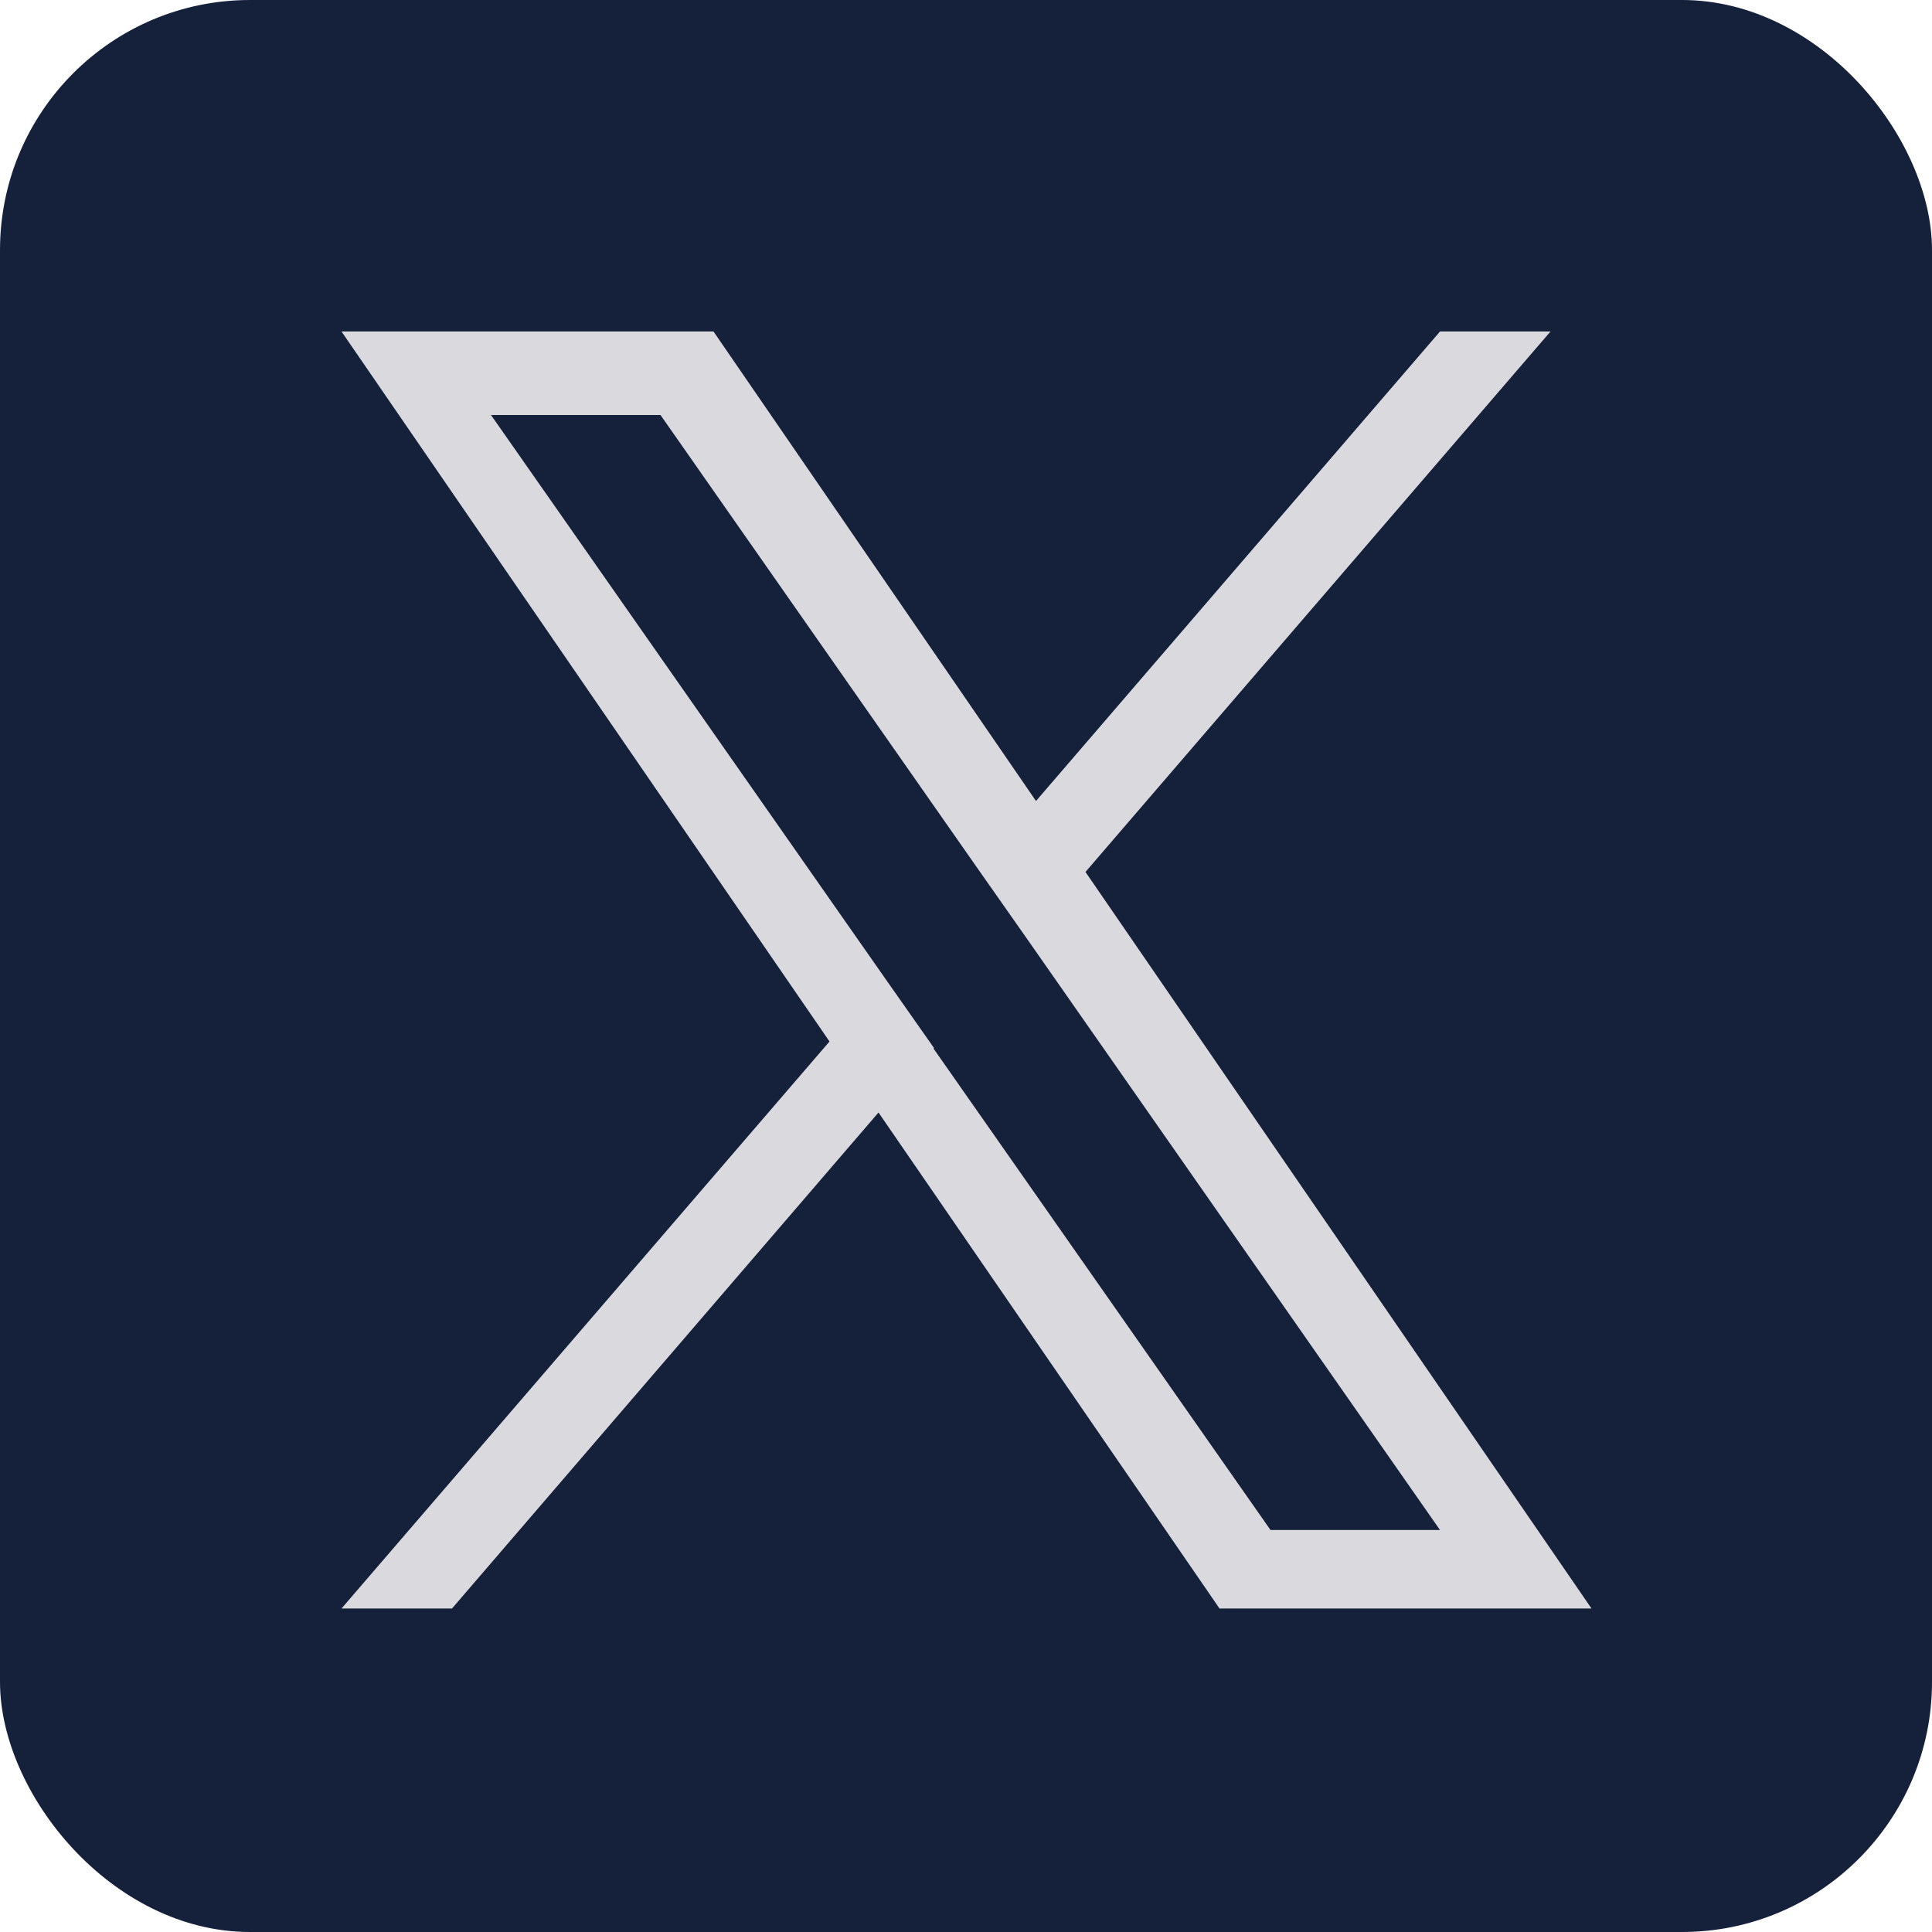
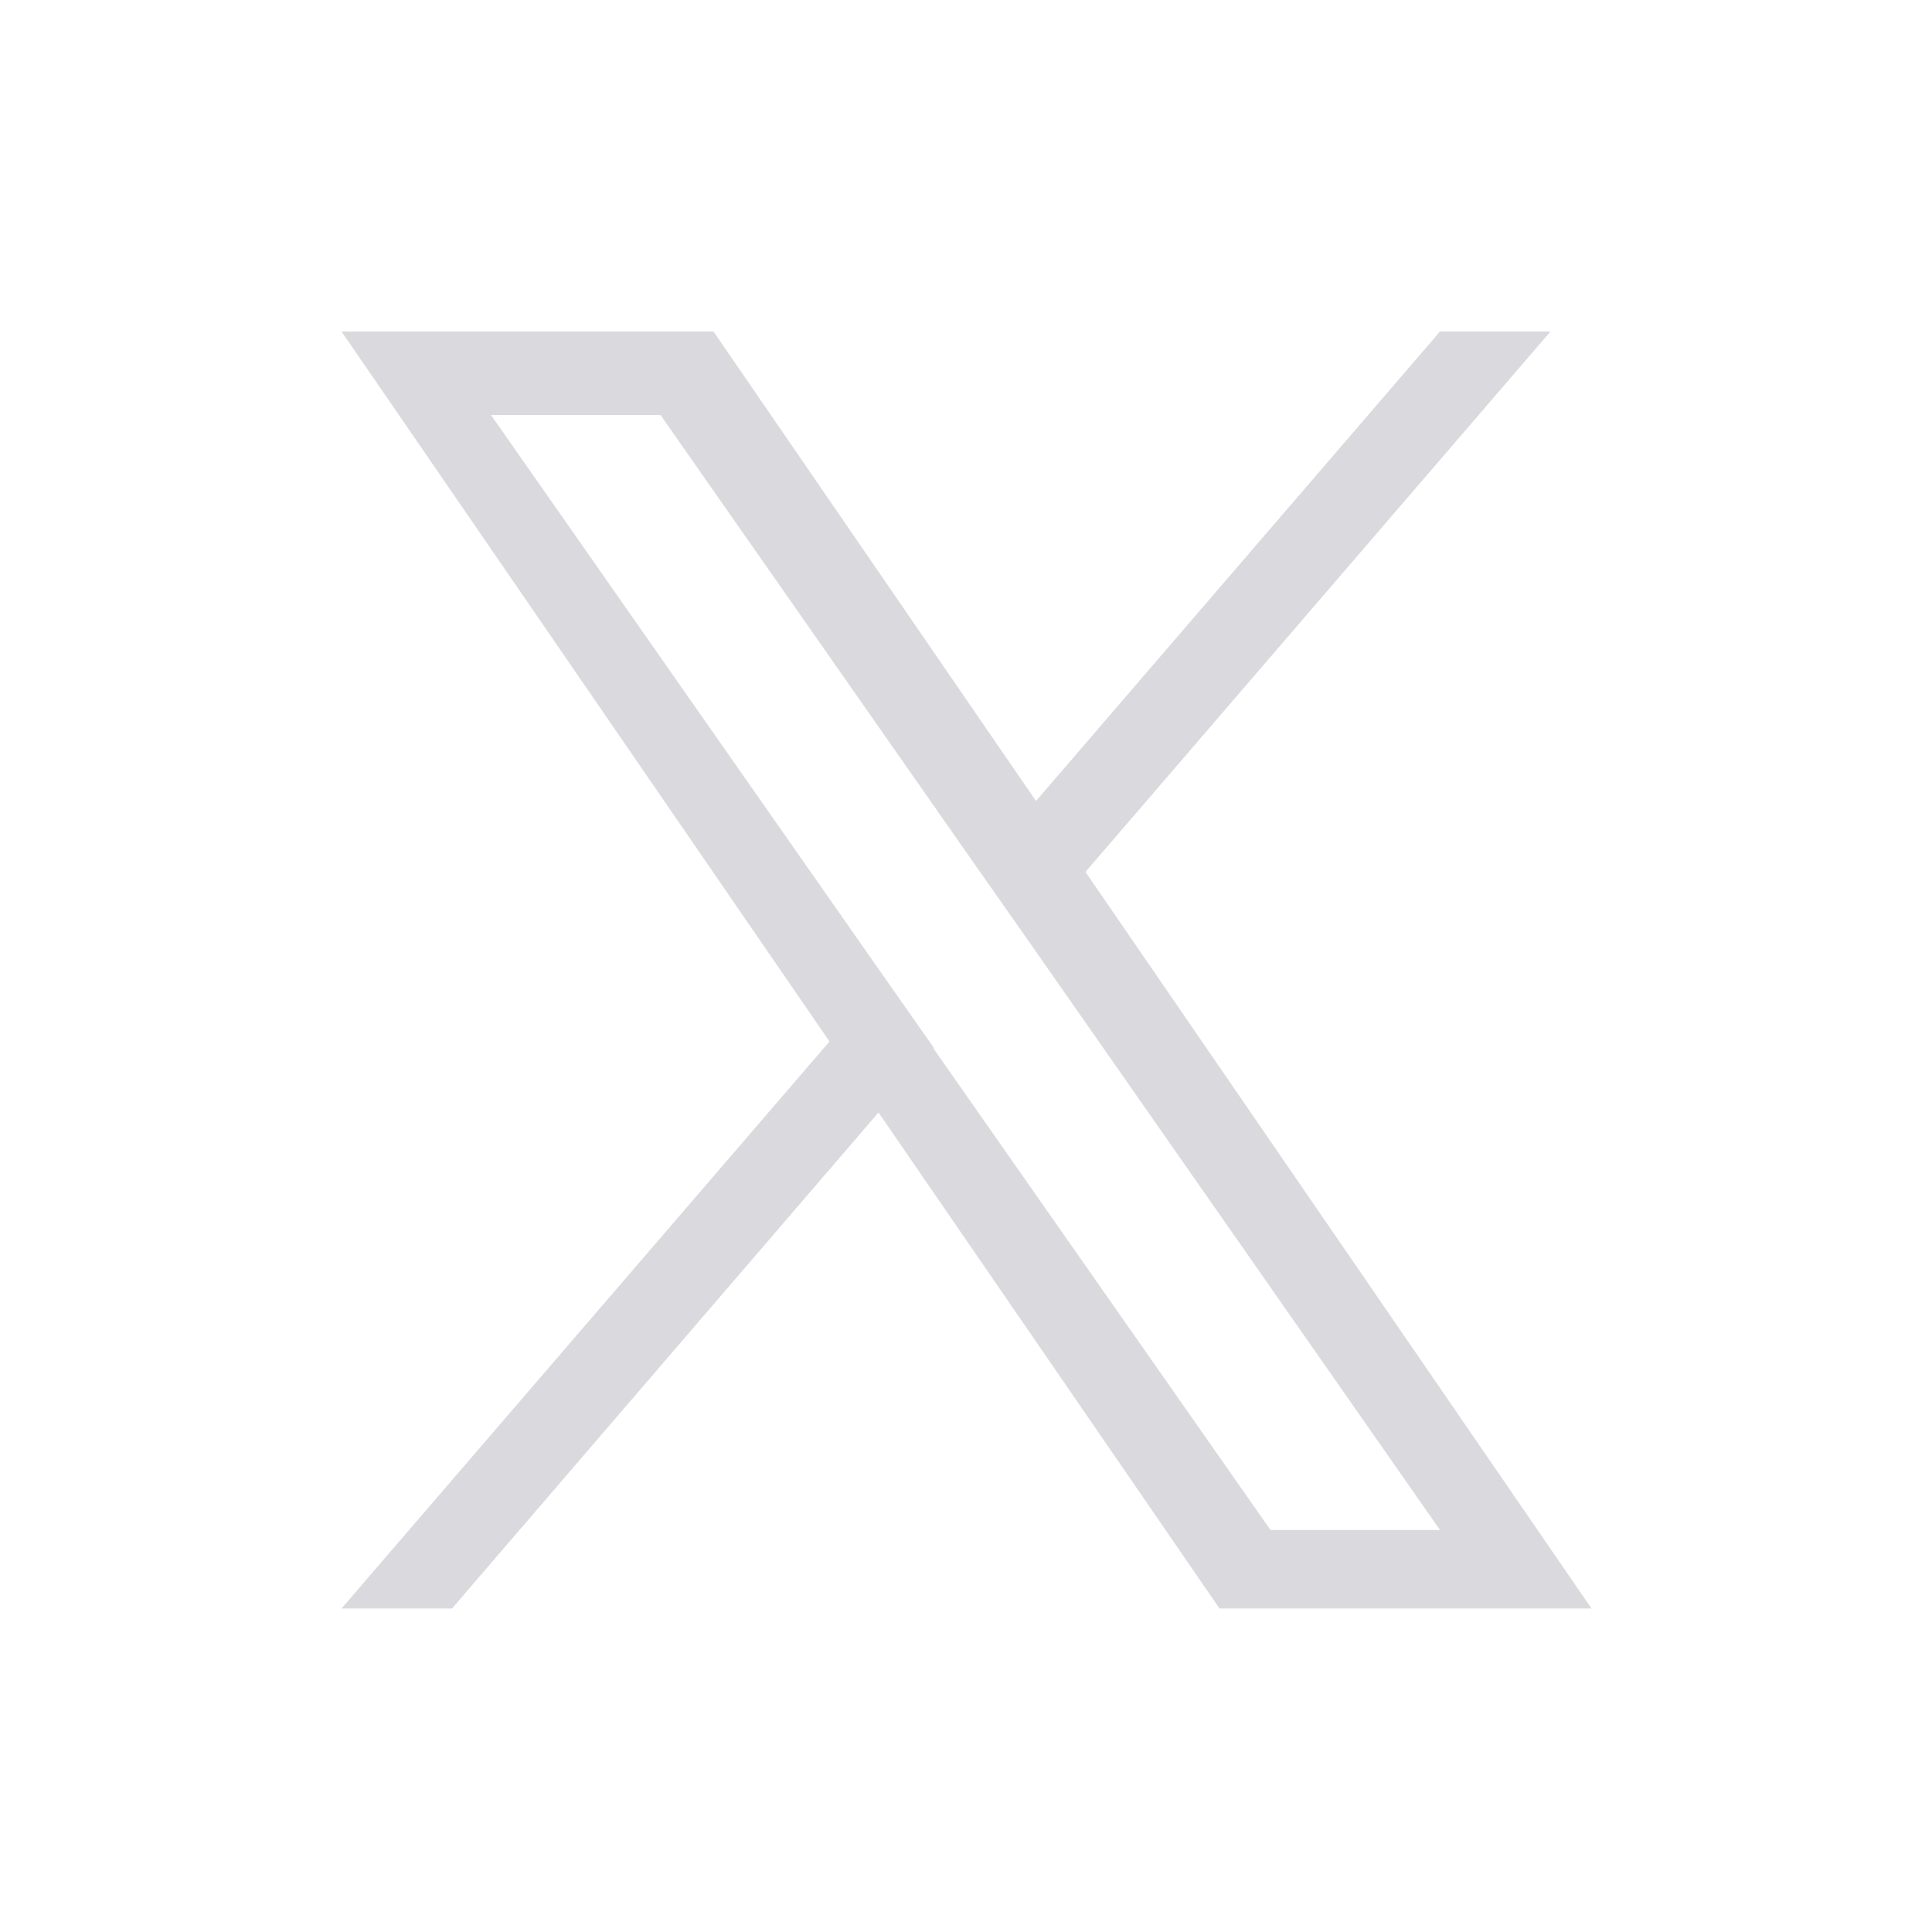
<svg xmlns="http://www.w3.org/2000/svg" id="_レイヤー_1" width="38.64" height="38.64" viewBox="0 0 38.64 38.64">
  <defs>
    <style>.cls-1{fill:none;}.cls-1,.cls-2,.cls-3{stroke-width:0px;}.cls-2{fill:#dadade;}.cls-3{fill:#15213b;}</style>
  </defs>
-   <rect class="cls-3" width="38.64" height="38.64" rx="5" ry="5" />
  <rect class="cls-1" x="5.16" y="7.81" width="28.33" height="23.03" />
  <path class="cls-2" d="m21.7,17.45l9.31-10.82h-2.21l-8.08,9.39-6.45-9.39h-7.44l9.76,14.2-9.76,11.34h2.21l8.53-9.92,6.82,9.92h7.44l-10.12-14.73h0Zm-3.02,3.51l-.99-1.41-7.87-11.25h3.39l6.35,9.08.99,1.41,8.25,11.81h-3.39l-6.74-9.63h0Z" />
</svg>